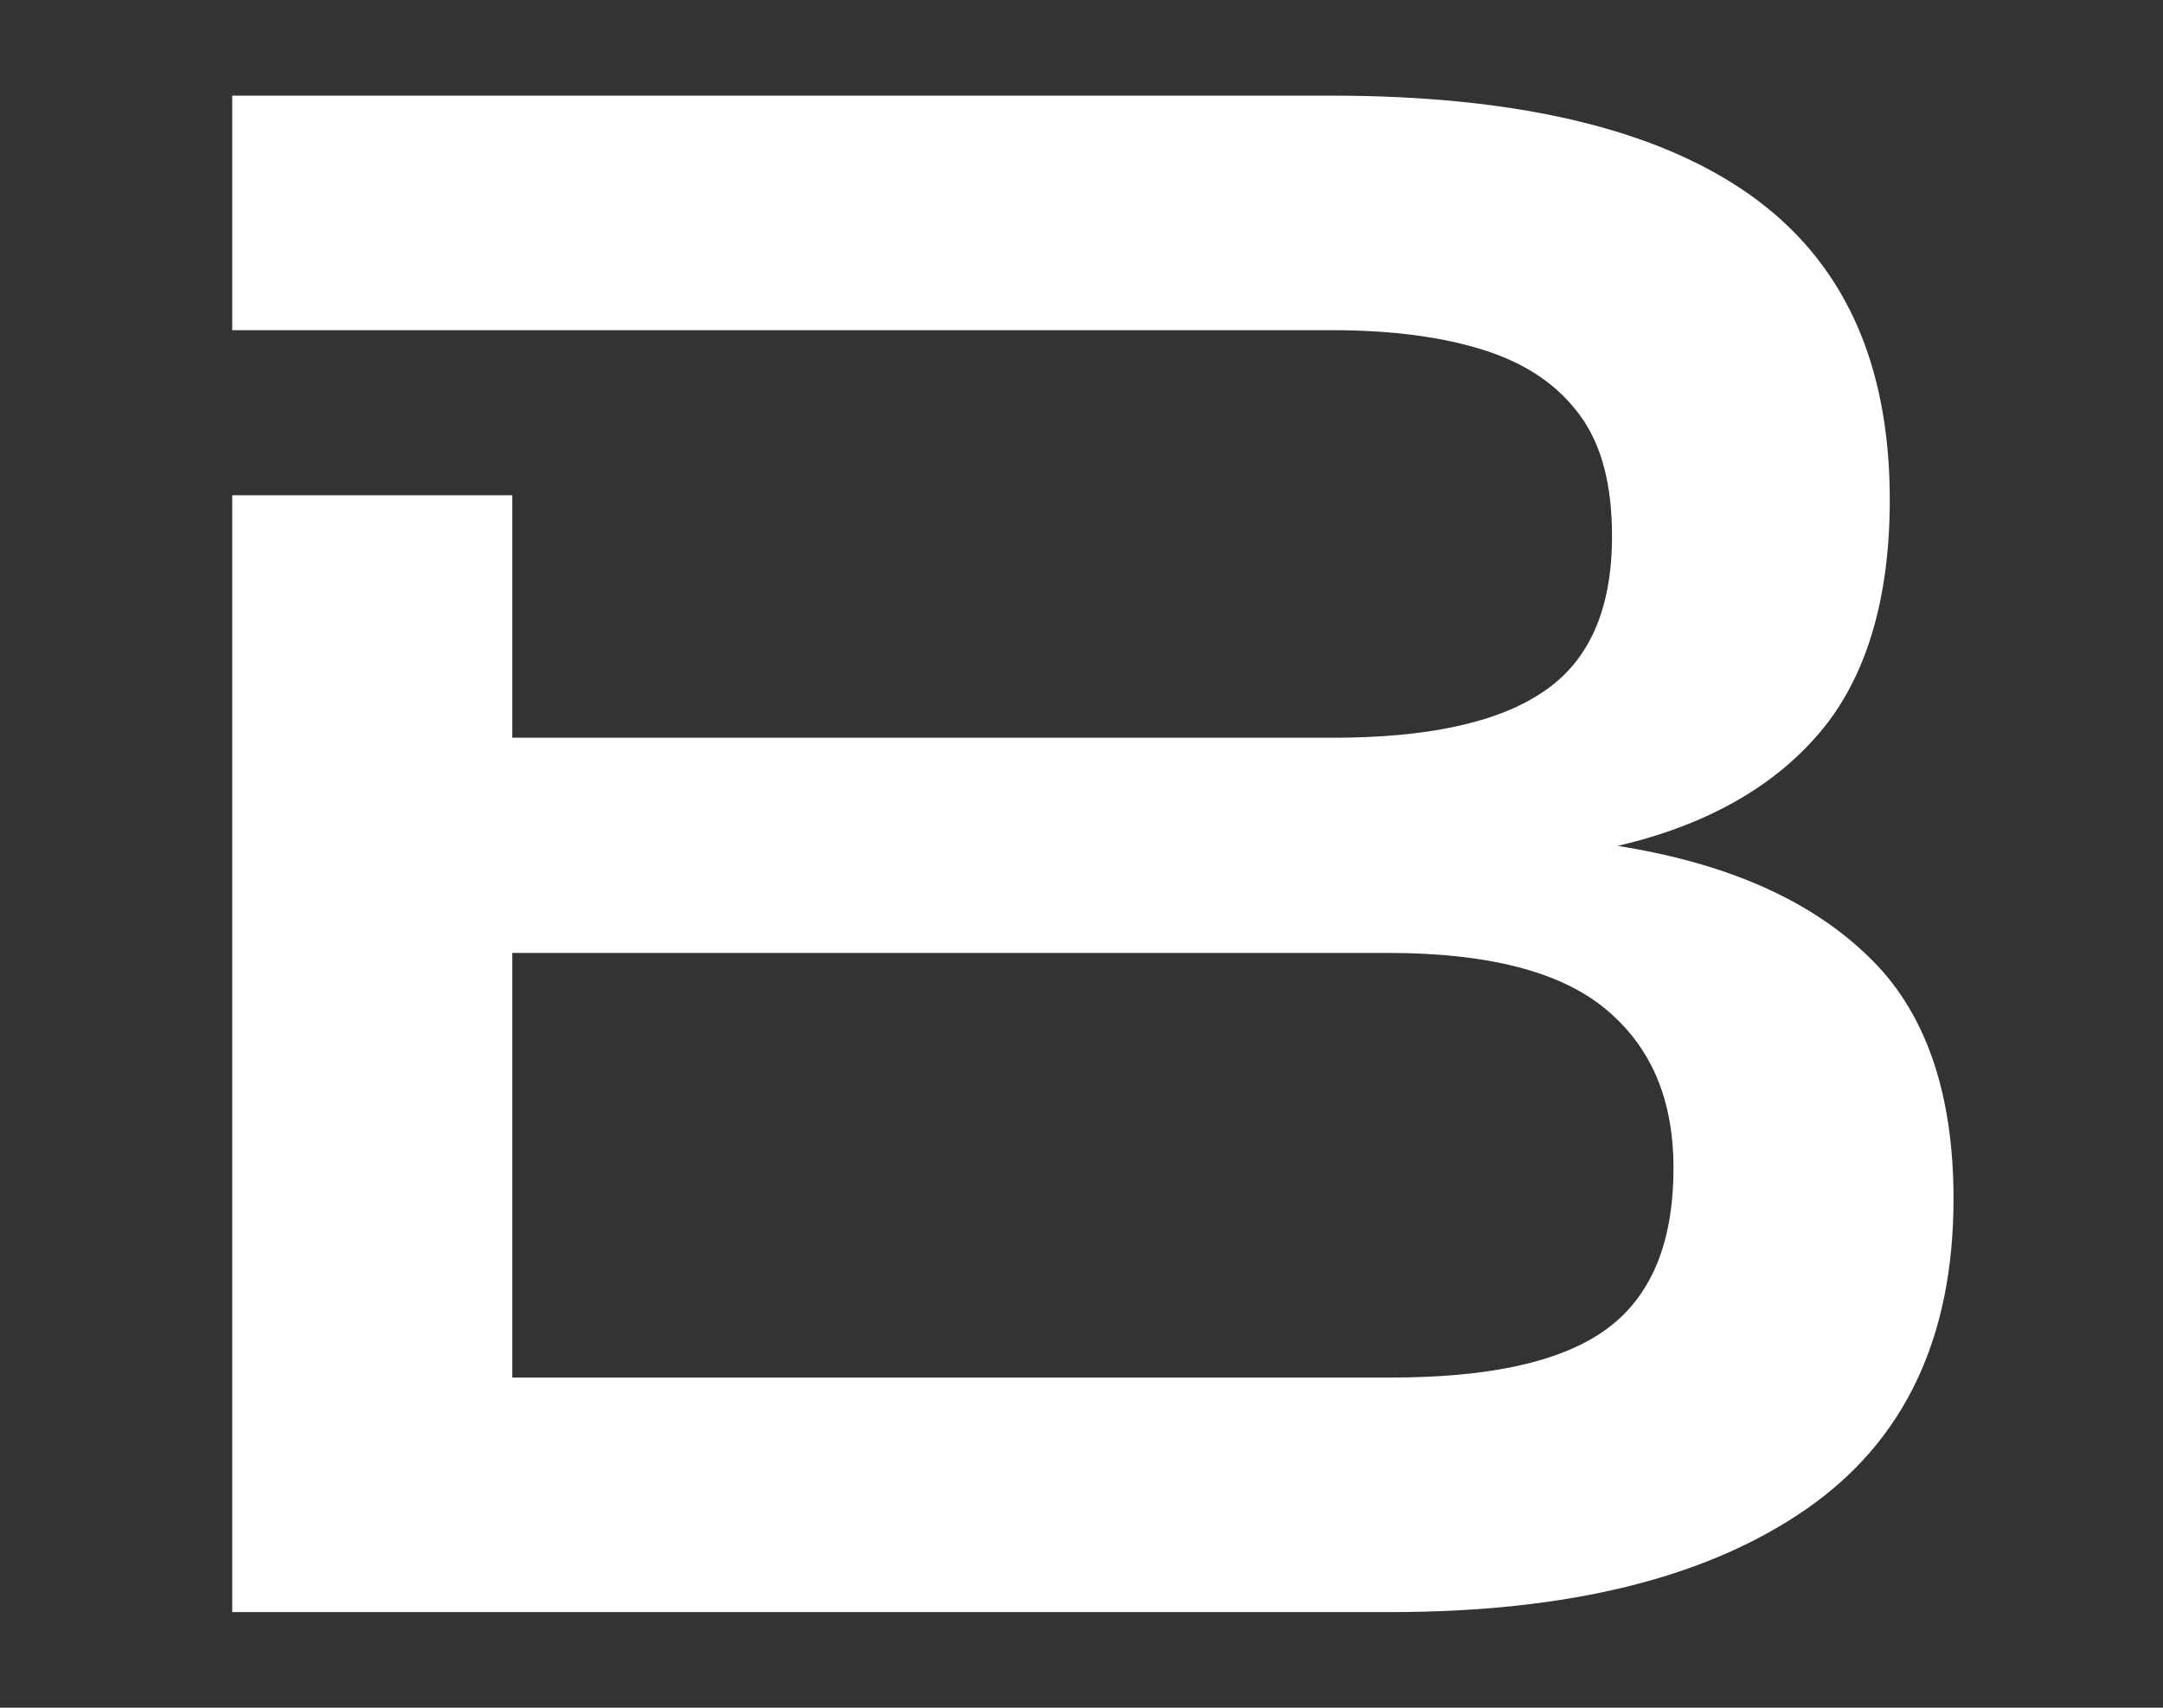
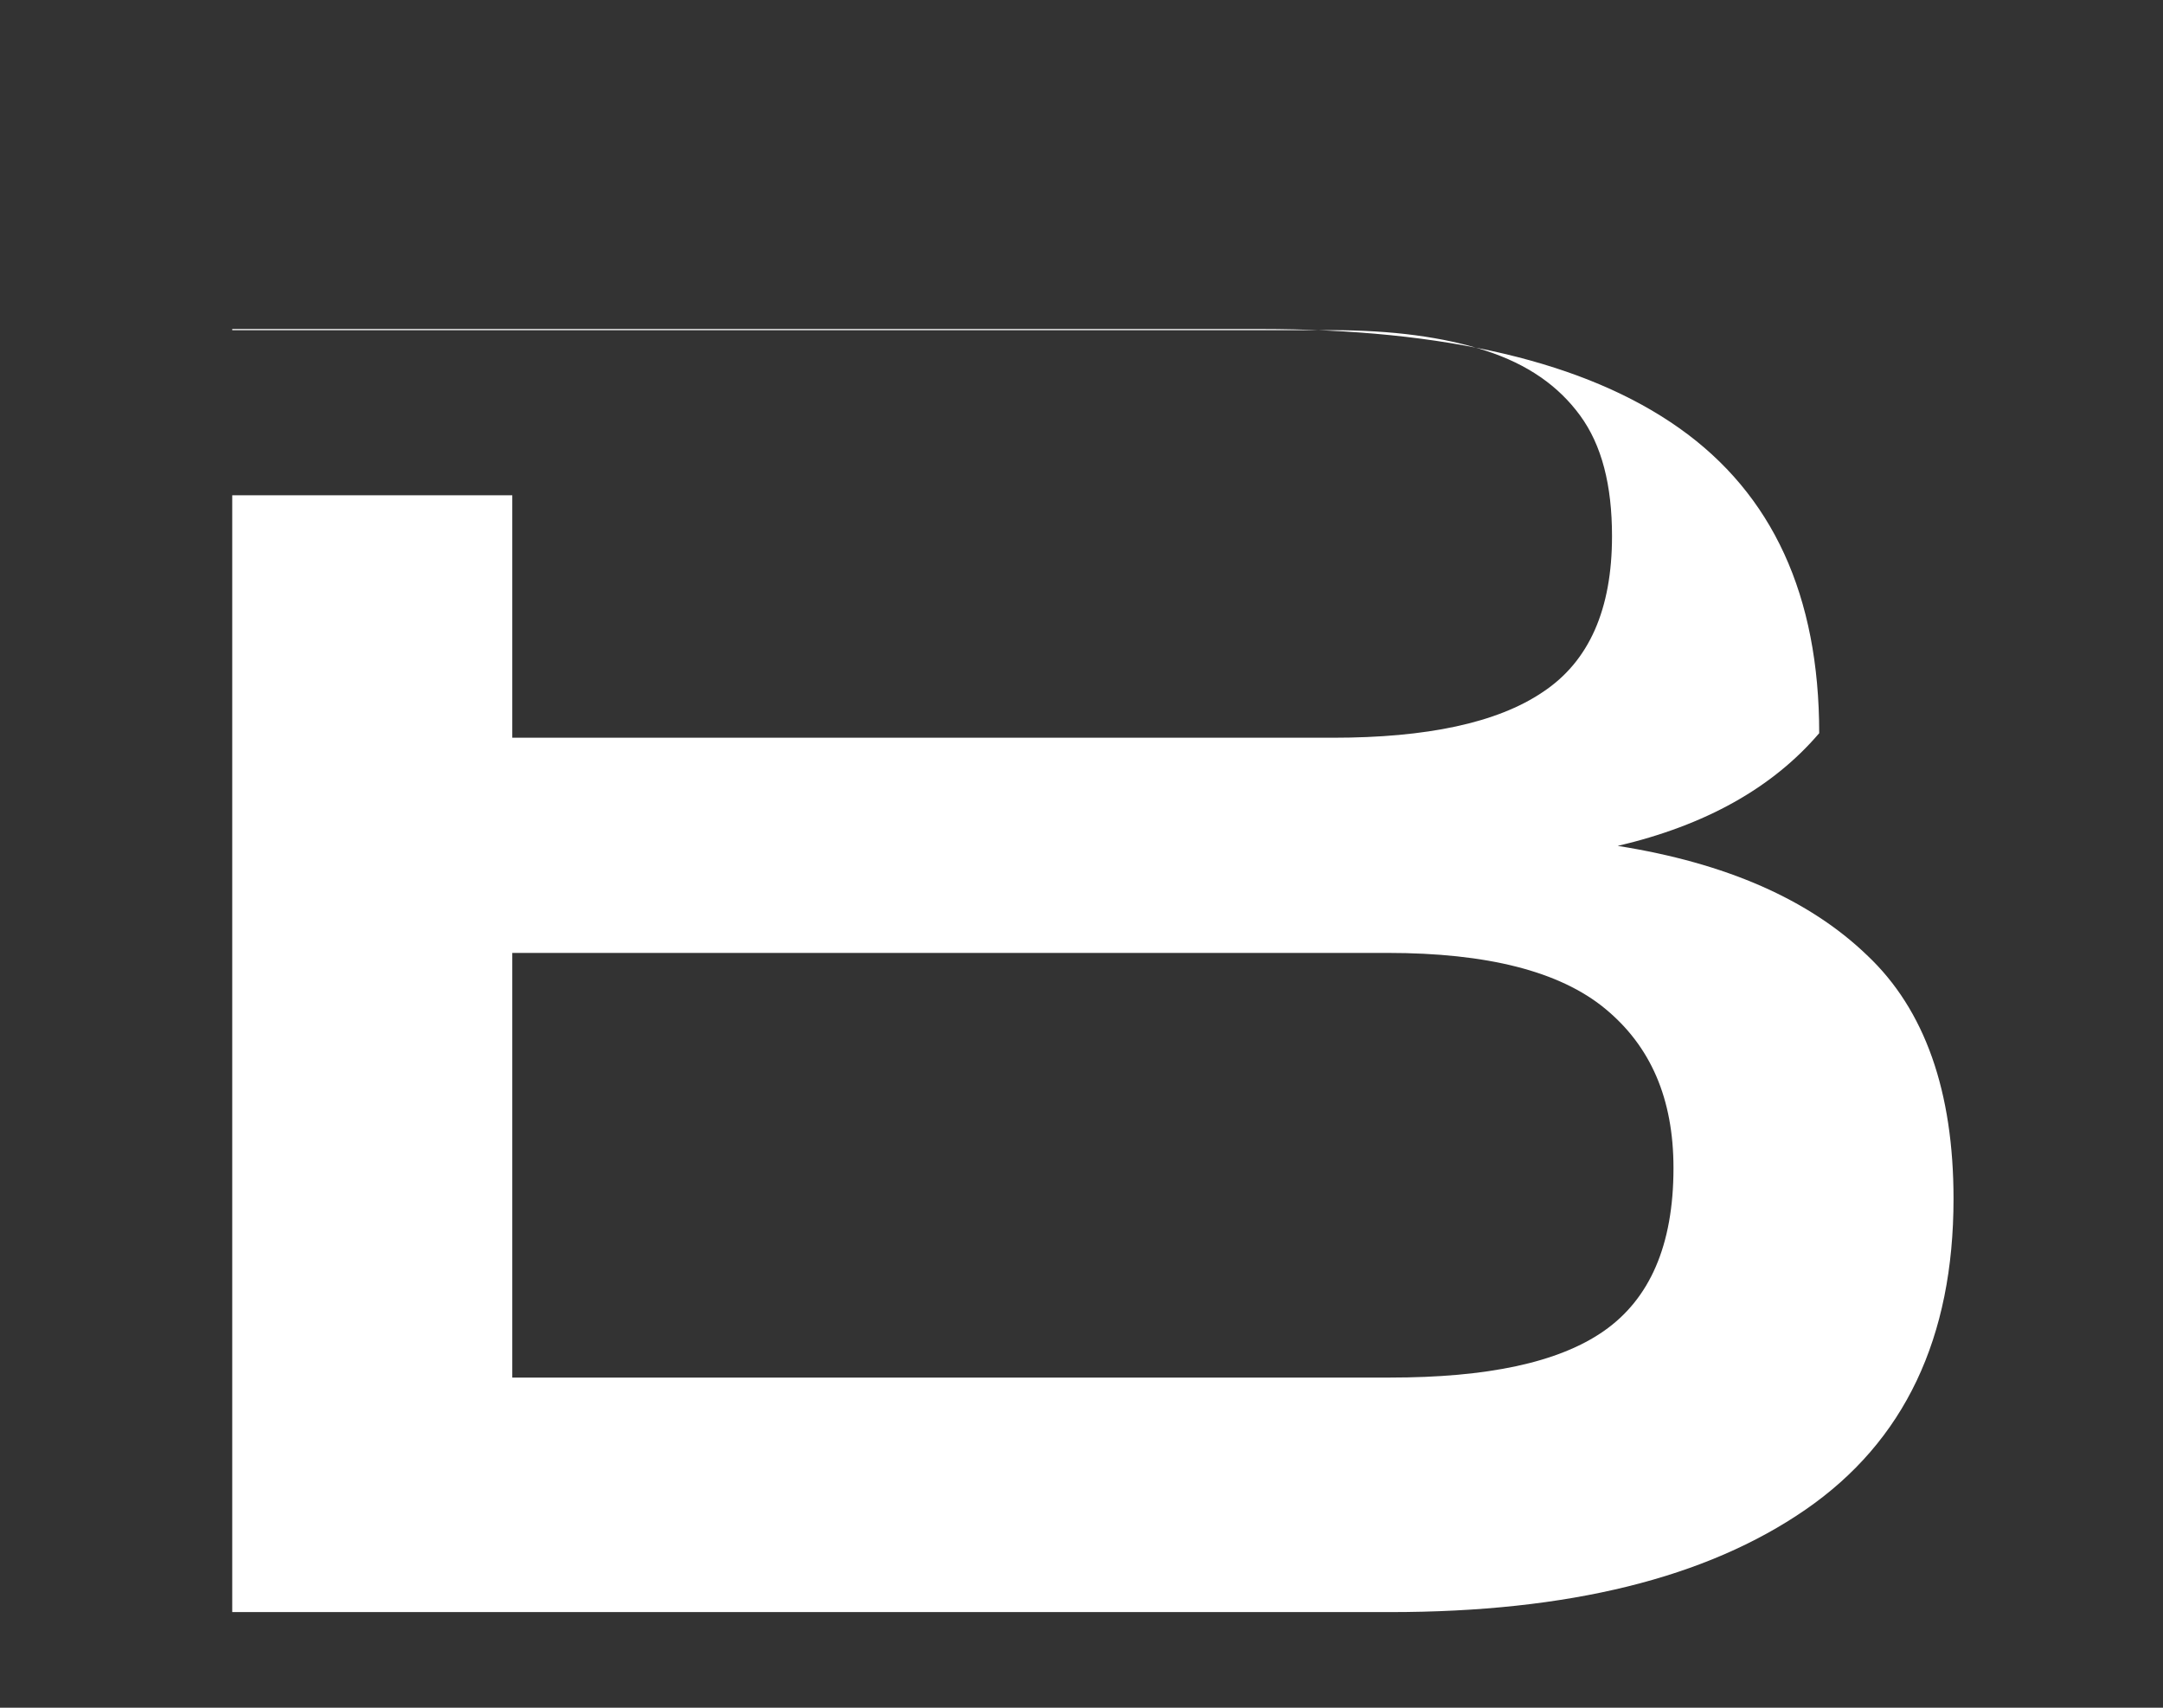
<svg xmlns="http://www.w3.org/2000/svg" version="1.1" id="Livello_1" x="0px" y="0px" viewBox="0 0 190 150" style="enable-background:new 0 0 190 150;" xml:space="preserve">
  <rect x="0" y="0" width="190" height="150" fill="#333333" stroke="none" />
  <style type="text/css">
	.st0{fill:#FFFFFF;}
</style>
-   <path class="st0" d="M164,83.9c-5.1-4.9-12.4-8.1-21.9-9.6c7.7-1.8,13.6-5.1,17.7-9.9c4.1-4.8,6.2-11.7,6.2-20.5  c0-12.1-4.1-21-12.3-26.8c-8.2-5.8-20.5-8.7-36.8-8.7H20.4V29H45h24.2h47.7c5.4,0,9.9,0.6,13.6,1.8c3.7,1.2,6.4,3.1,8.3,5.7  c1.9,2.6,2.8,6.1,2.8,10.6c0,6.4-2,11-6.1,13.7c-4,2.7-10.2,4-18.4,4H45V43.5H20.4v98.1h101.7c15.7,0,27.8-3,36.5-9  c8.7-6,13-15.1,13-27.3C171.6,95.9,169.1,88.7,164,83.9z M140.9,116.9c-4,2.8-10.3,4.1-18.8,4.1H45V83.7h76.9  c8.7,0,15.1,1.6,19.1,4.9c4,3.3,6,7.9,6,14C147,109.4,144.9,114.1,140.9,116.9z" />
+   <path class="st0" d="M164,83.9c-5.1-4.9-12.4-8.1-21.9-9.6c7.7-1.8,13.6-5.1,17.7-9.9c0-12.1-4.1-21-12.3-26.8c-8.2-5.8-20.5-8.7-36.8-8.7H20.4V29H45h24.2h47.7c5.4,0,9.9,0.6,13.6,1.8c3.7,1.2,6.4,3.1,8.3,5.7  c1.9,2.6,2.8,6.1,2.8,10.6c0,6.4-2,11-6.1,13.7c-4,2.7-10.2,4-18.4,4H45V43.5H20.4v98.1h101.7c15.7,0,27.8-3,36.5-9  c8.7-6,13-15.1,13-27.3C171.6,95.9,169.1,88.7,164,83.9z M140.9,116.9c-4,2.8-10.3,4.1-18.8,4.1H45V83.7h76.9  c8.7,0,15.1,1.6,19.1,4.9c4,3.3,6,7.9,6,14C147,109.4,144.9,114.1,140.9,116.9z" />
</svg>